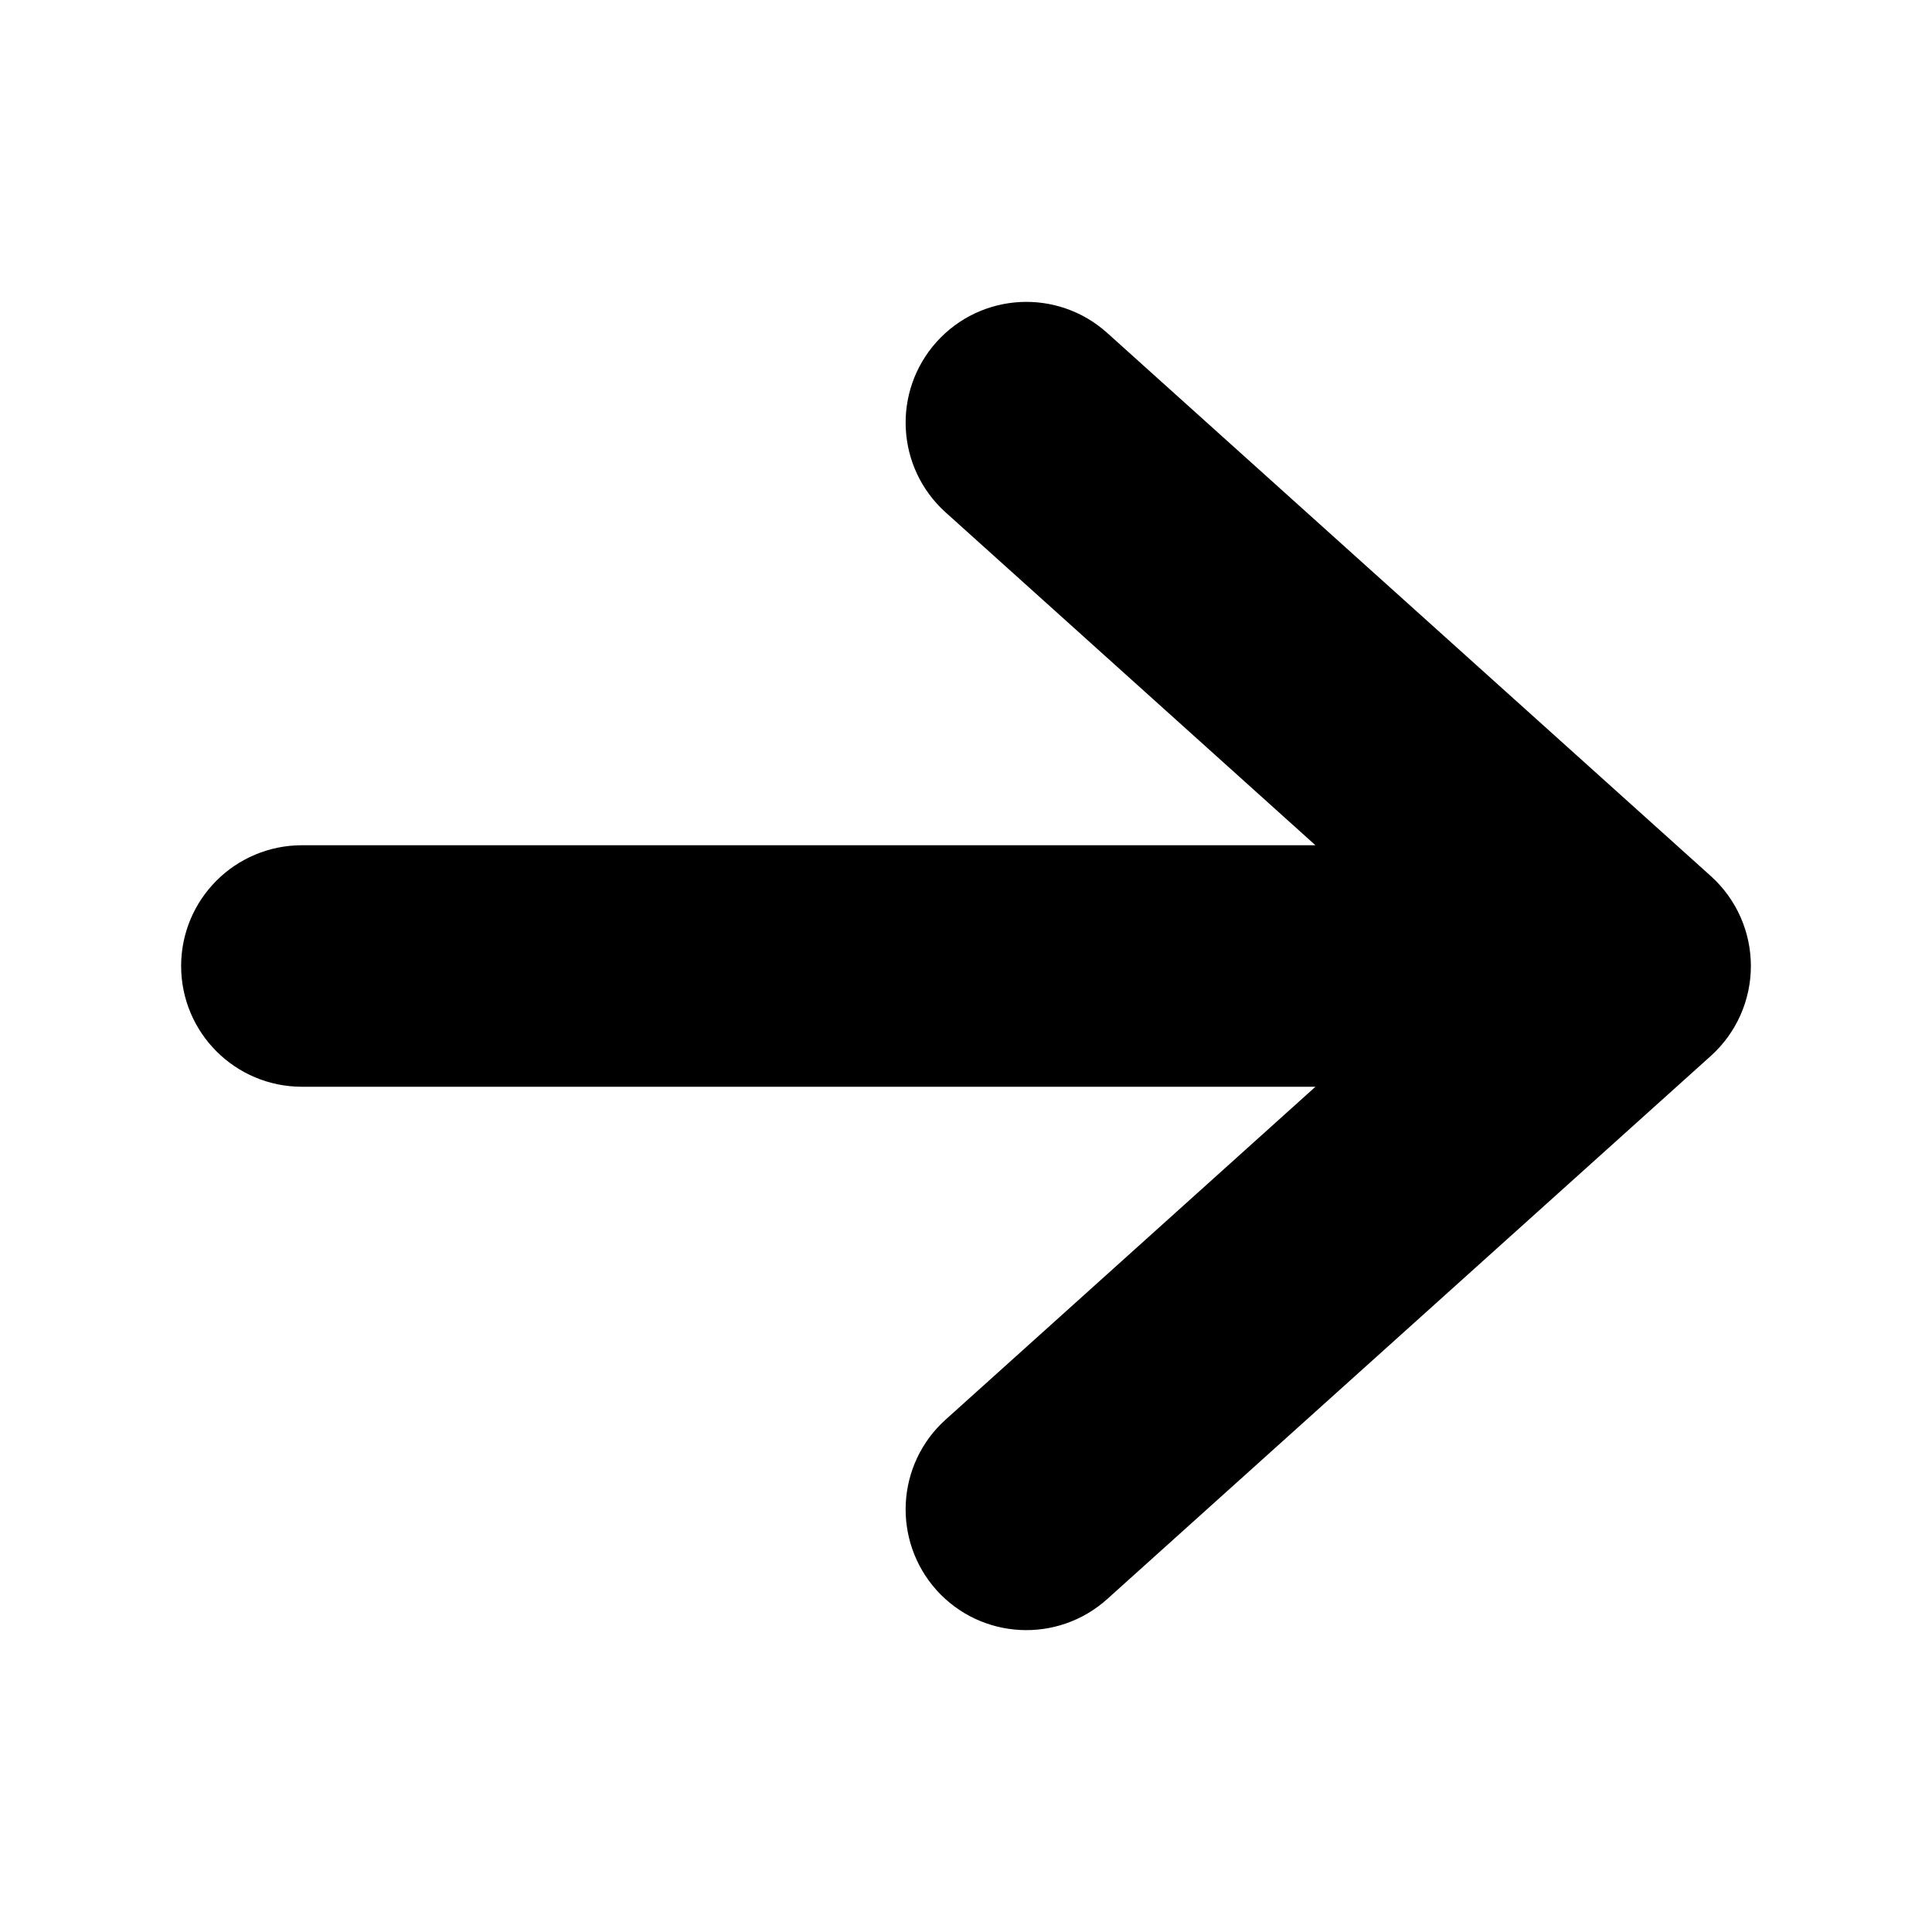
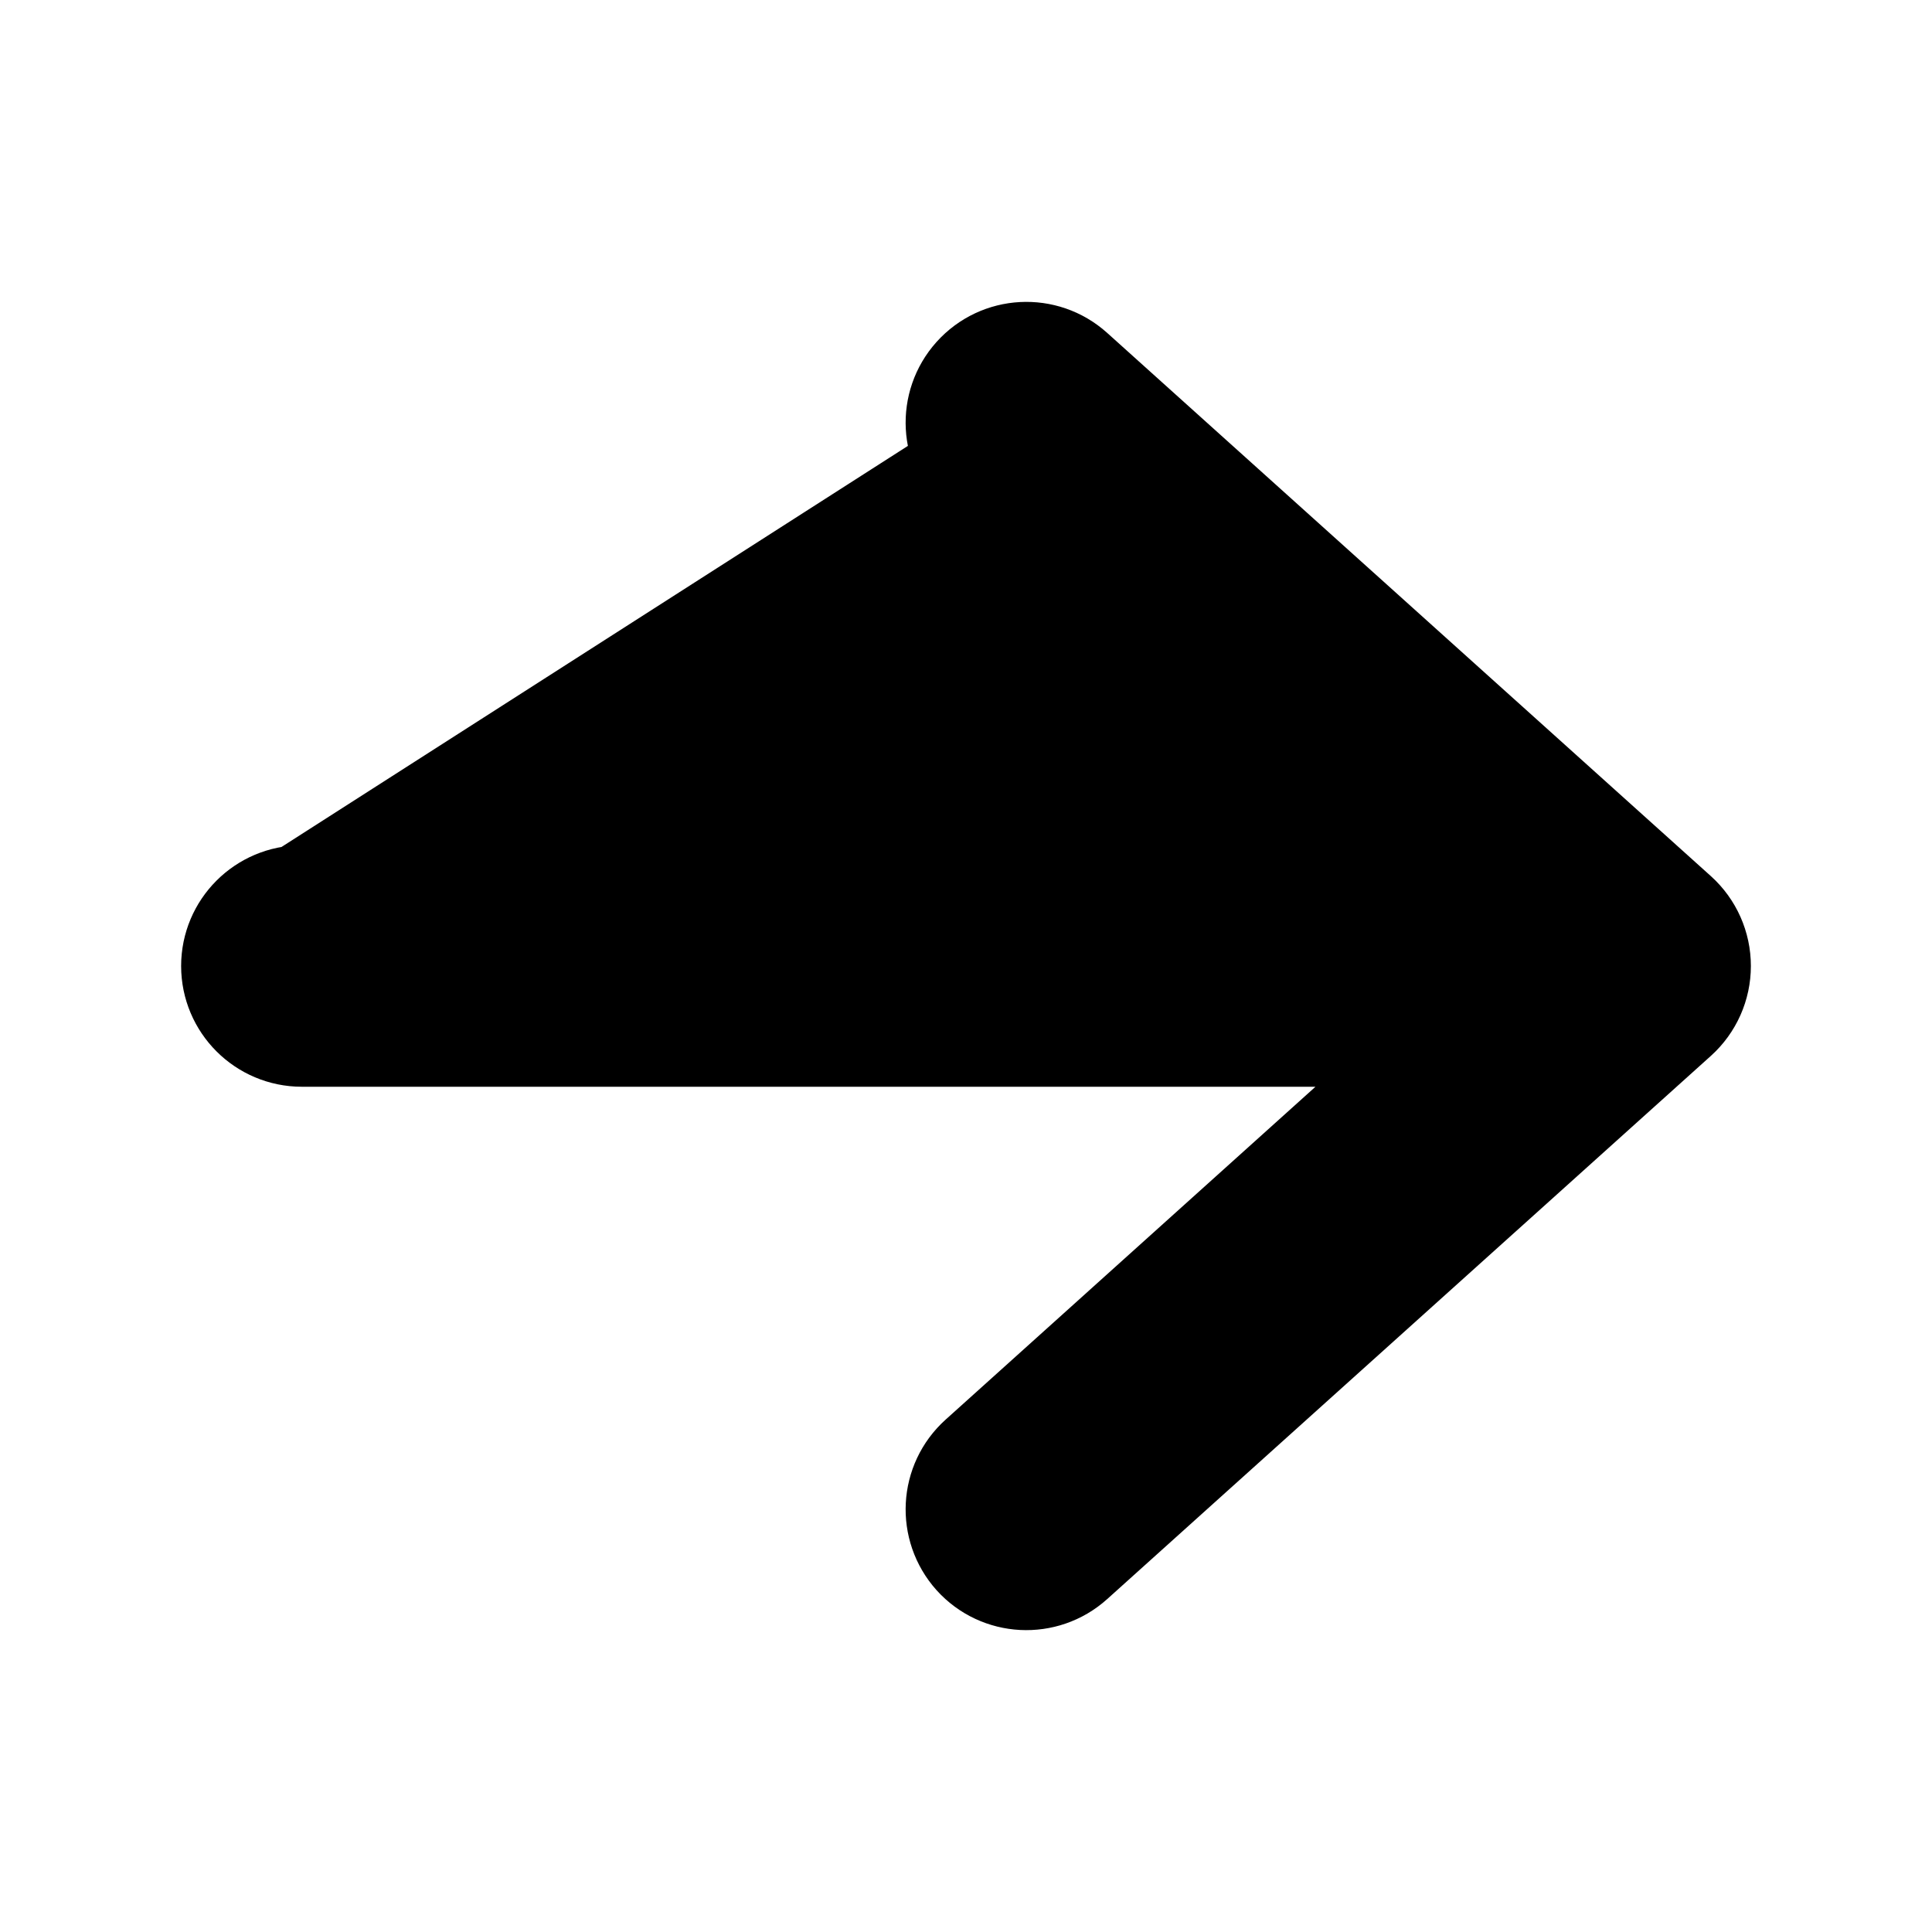
<svg xmlns="http://www.w3.org/2000/svg" width="16" height="16" viewBox="0 0 16 16" fill="none">
-   <path d="M2.5 7.5C2.224 7.5 2 7.724 2 8C2 8.276 2.224 8.5 2.5 8.5L12.197 8.5L8.166 12.128C7.96 12.313 7.944 12.629 8.128 12.835C8.313 13.04 8.629 13.056 8.834 12.872L13.835 8.372C13.94 8.277 14 8.142 14 8C14 7.858 13.94 7.723 13.835 7.628L8.834 3.128C8.629 2.944 8.313 2.96 8.128 3.166C7.944 3.371 7.96 3.687 8.166 3.872L12.197 7.5L2.5 7.5Z" fill="black" stroke="black" />
+   <path d="M2.5 7.5C2.224 7.5 2 7.724 2 8C2 8.276 2.224 8.5 2.5 8.5L12.197 8.5L8.166 12.128C7.96 12.313 7.944 12.629 8.128 12.835C8.313 13.04 8.629 13.056 8.834 12.872L13.835 8.372C13.94 8.277 14 8.142 14 8C14 7.858 13.94 7.723 13.835 7.628L8.834 3.128C8.629 2.944 8.313 2.96 8.128 3.166C7.944 3.371 7.96 3.687 8.166 3.872L2.5 7.5Z" fill="black" stroke="black" />
</svg>